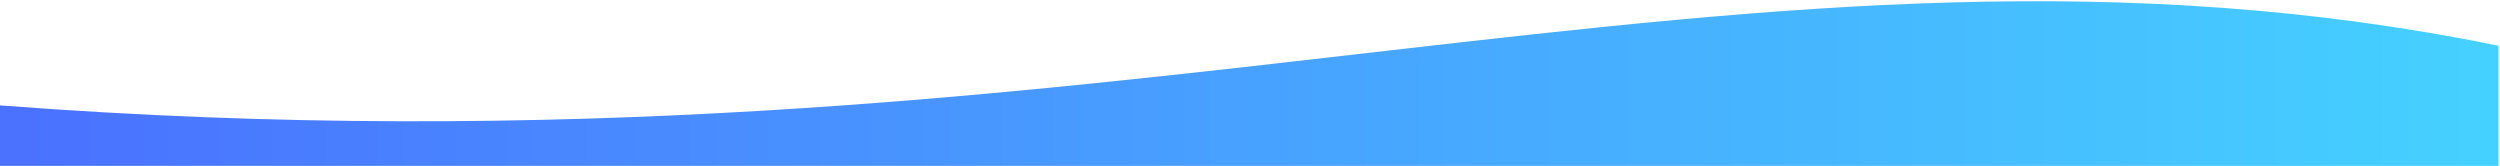
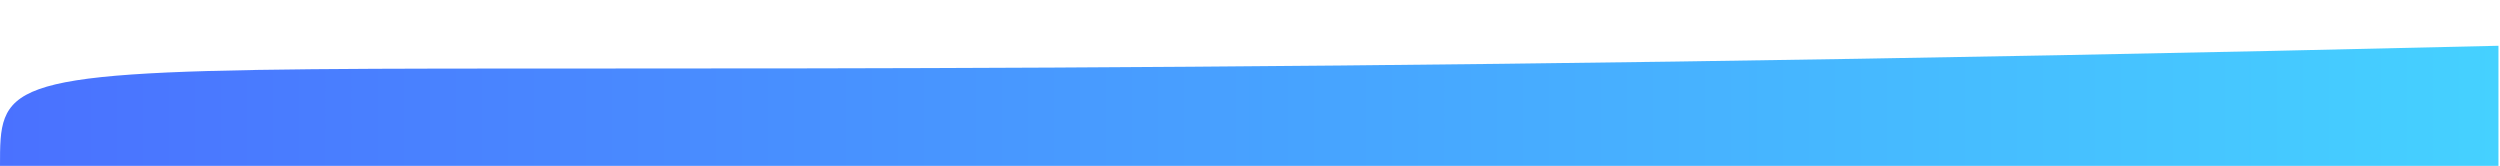
<svg xmlns="http://www.w3.org/2000/svg" width="1447" height="96" viewBox="0 0 1447 96" fill="none">
-   <path d="M1446.11 26.49C1012.23 -62.307 651.825 110.86 0 61C0 61 0 5 0 96C484.612 96 1136.11 96 1446.11 96V26.49Z" fill="url(#paint0_linear_275_694)" />
+   <path d="M1446.11 26.49C0 61 0 5 0 96C484.612 96 1136.11 96 1446.11 96V26.49Z" fill="url(#paint0_linear_275_694)" />
  <defs>
    <linearGradient id="paint0_linear_275_694" x1="1446.11" y1="69" x2="0.112" y2="69" gradientUnits="userSpaceOnUse">
      <stop stop-color="#45D1FF" />
      <stop offset="1" stop-color="#4A71FF" />
    </linearGradient>
  </defs>
</svg>